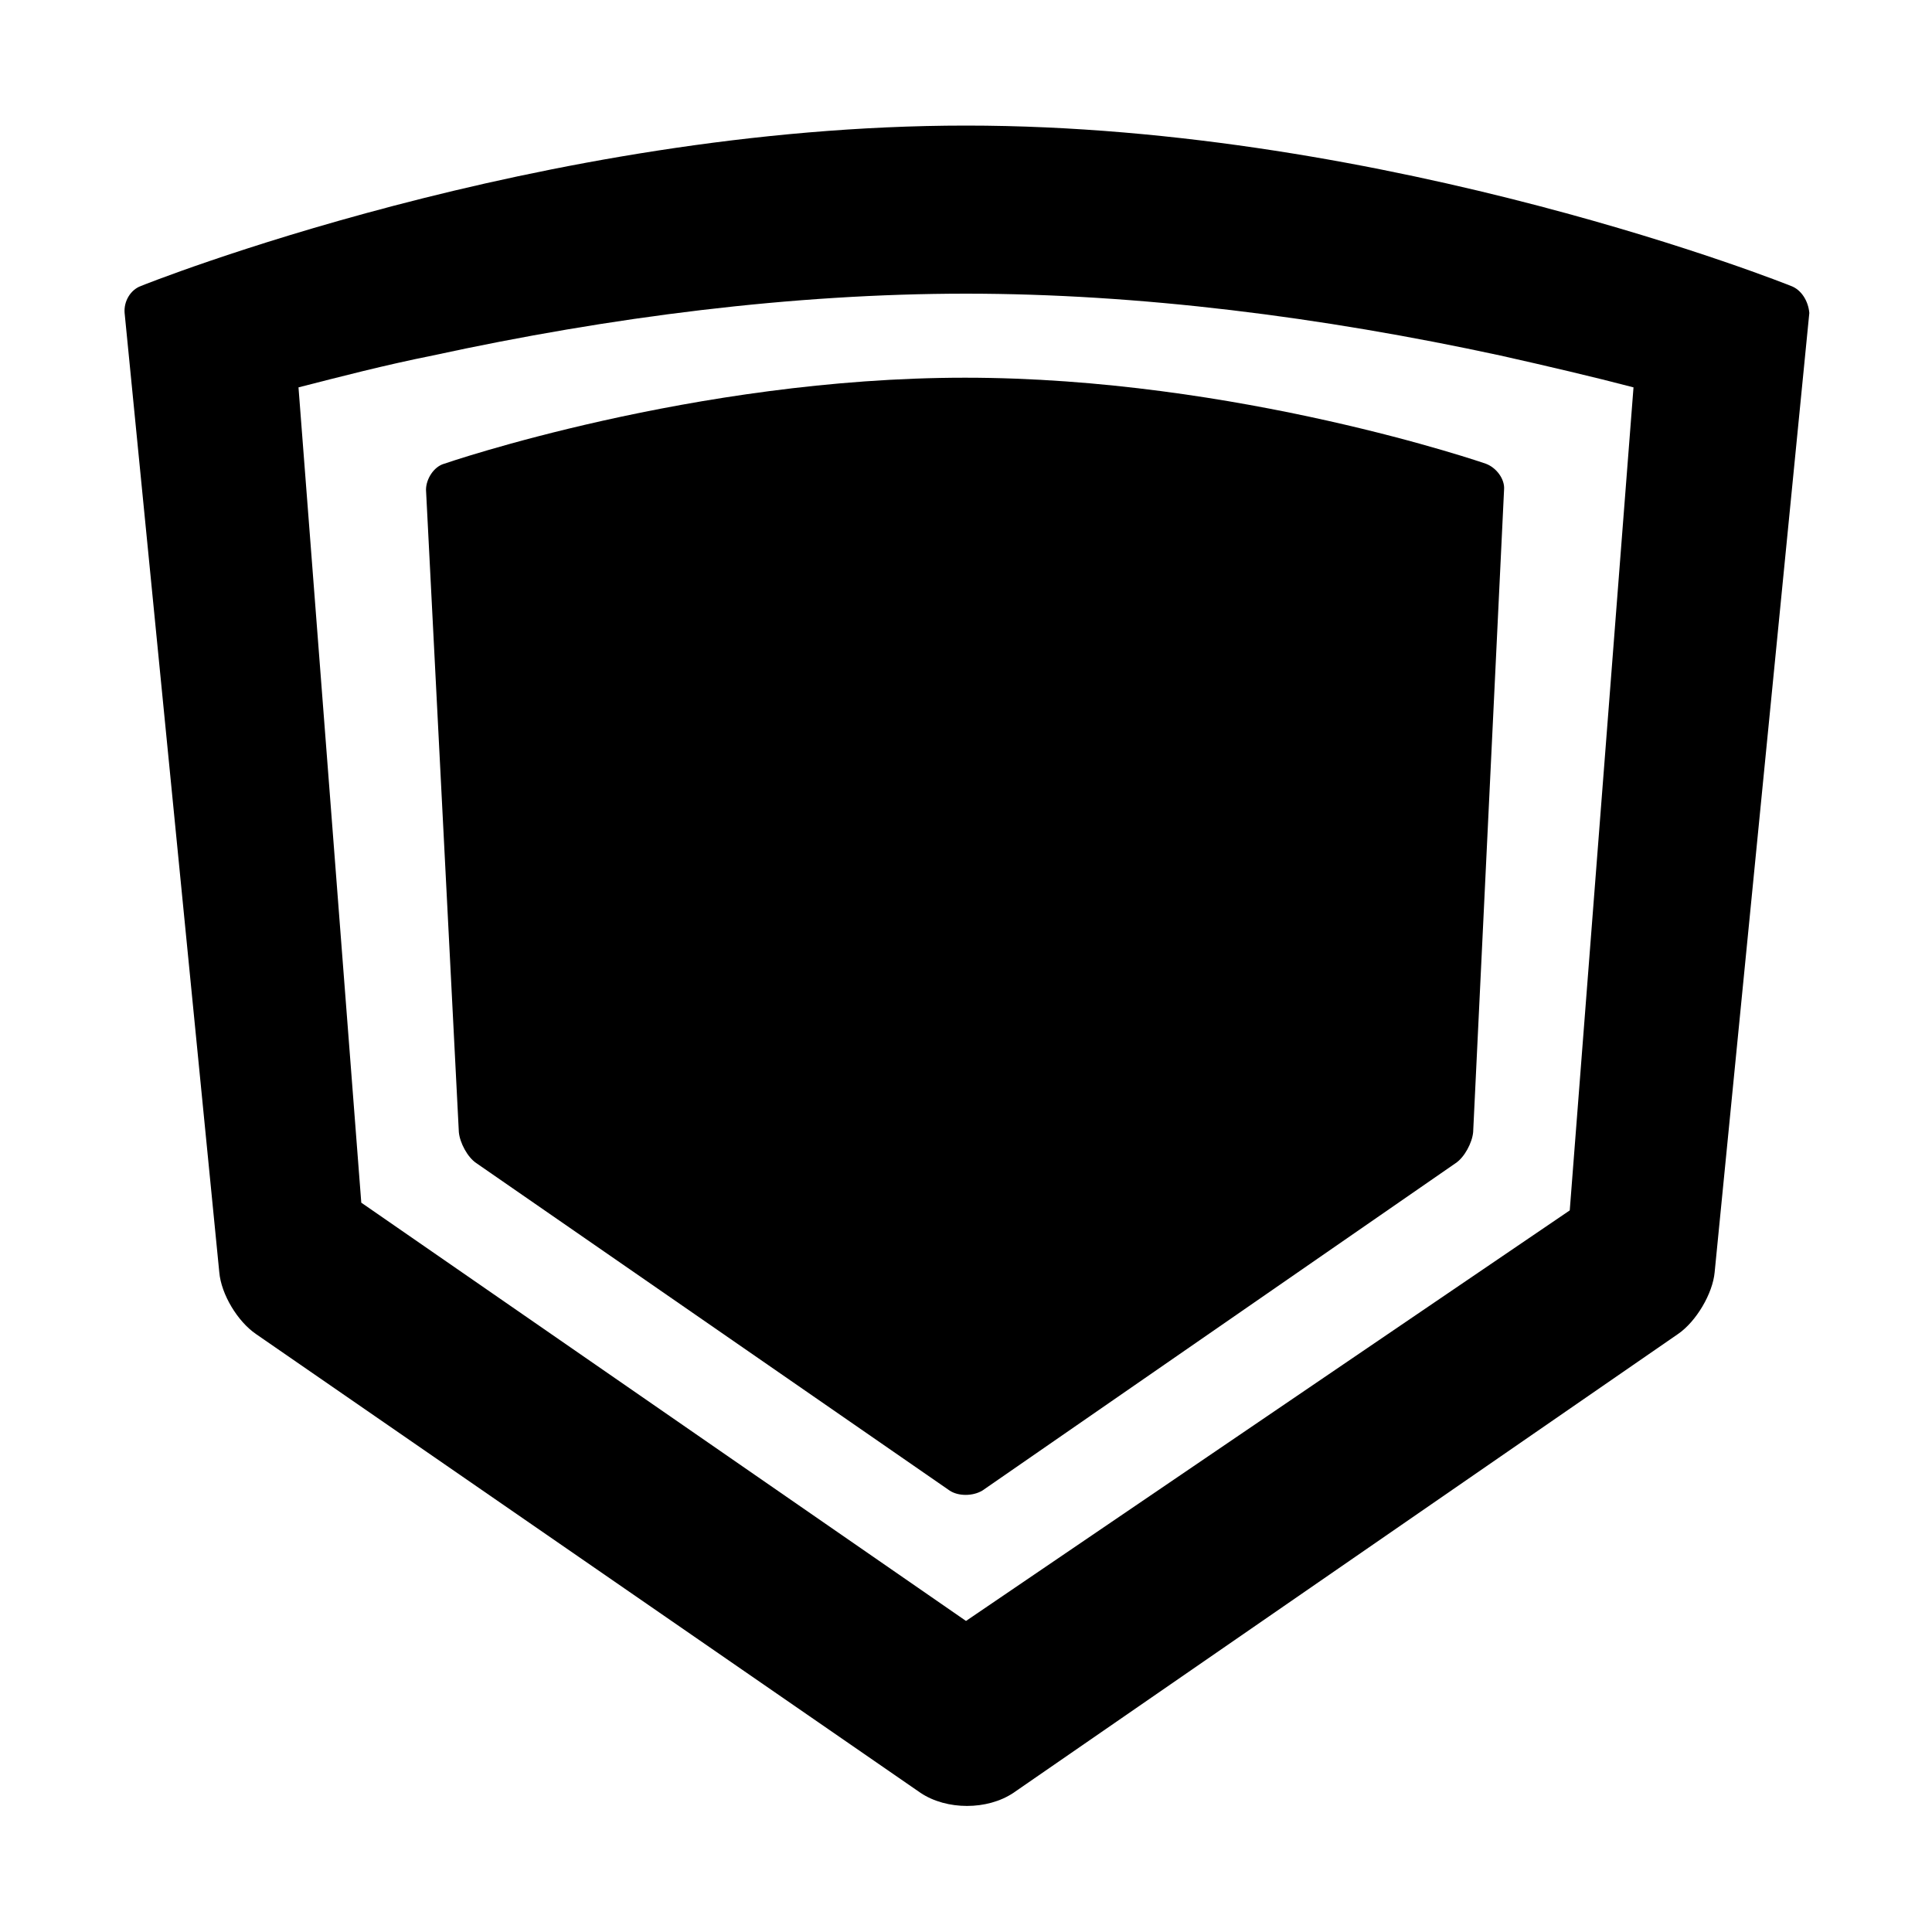
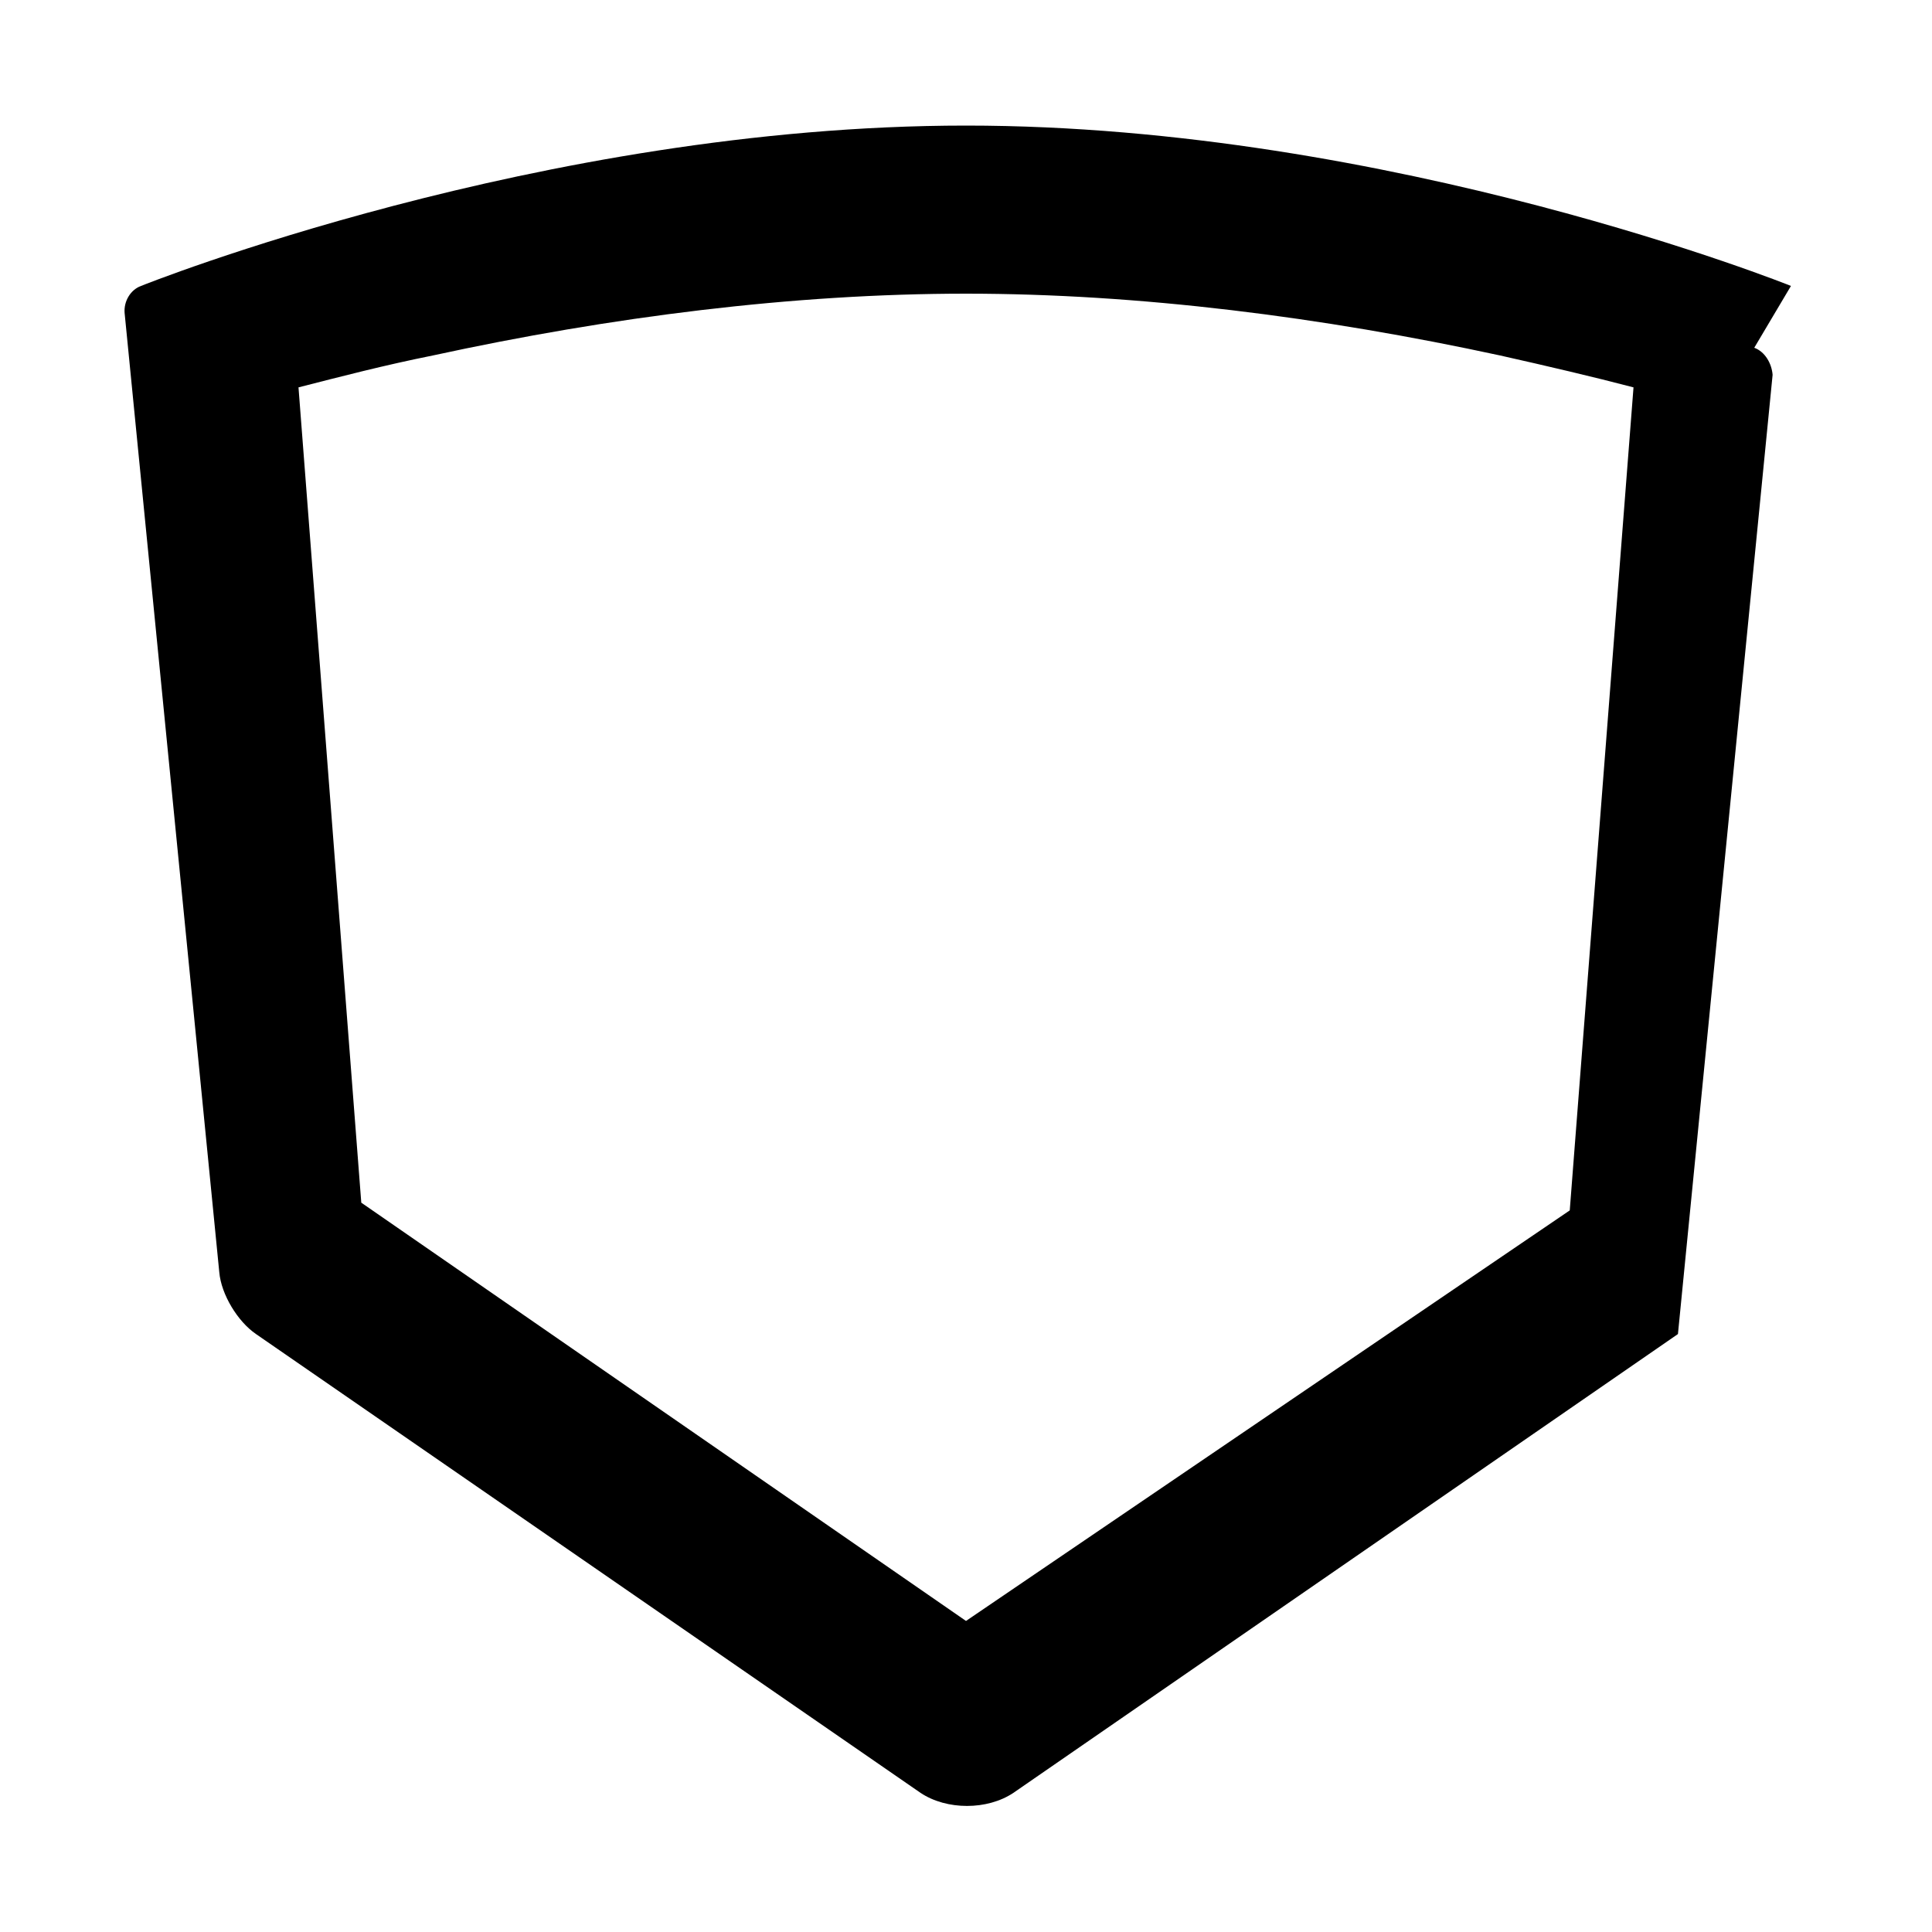
<svg xmlns="http://www.w3.org/2000/svg" t="1696842565539" viewBox="0 0 1024 1024" version="1.1" p-id="6778" width="24" height="24">
-   <path d="M243.2 600.064c0.512 5.632 4.608 13.312 9.216 16.384l250.88 173.568c4.608 3.072 12.288 3.072 17.408 0l250.88-173.568c4.608-3.072 8.704-10.752 9.216-16.384l16.384-340.48c0.512-5.632-4.096-11.776-9.728-13.824 0 0-131.584-45.568-275.968-45.568C367.616 200.192 235.52 245.76 235.52 245.76c-5.632 1.536-9.728 8.192-9.728 13.824l17.408 340.48z" p-id="6779" fill="currentColor" />
-   <path d="M949.248 151.552S737.792 66.56 512 66.56 74.752 151.552 74.752 151.552c-5.632 2.048-9.216 8.192-8.704 14.336l50.176 508.416c1.024 11.776 9.728 26.112 19.456 32.768l352.256 243.2c13.824 9.216 35.328 9.216 49.152 0l352.256-243.2c9.728-6.656 18.432-21.504 19.456-32.768l50.176-508.416c-0.512-6.144-4.096-12.288-9.728-14.336z m-437.248 4.096c91.648 0 188.416 12.288 283.136 32.768 25.088 5.632 49.152 11.264 70.656 16.896l-33.792 436.224-320 217.6-320.512-221.696-33.28-432.128c22.016-5.632 45.568-11.776 71.168-16.896 94.208-20.48 190.976-32.768 282.624-32.768z" p-id="6780" fill="currentColor" />
+   <path d="M949.248 151.552S737.792 66.56 512 66.56 74.752 151.552 74.752 151.552c-5.632 2.048-9.216 8.192-8.704 14.336l50.176 508.416c1.024 11.776 9.728 26.112 19.456 32.768l352.256 243.2c13.824 9.216 35.328 9.216 49.152 0l352.256-243.2l50.176-508.416c-0.512-6.144-4.096-12.288-9.728-14.336z m-437.248 4.096c91.648 0 188.416 12.288 283.136 32.768 25.088 5.632 49.152 11.264 70.656 16.896l-33.792 436.224-320 217.6-320.512-221.696-33.28-432.128c22.016-5.632 45.568-11.776 71.168-16.896 94.208-20.48 190.976-32.768 282.624-32.768z" p-id="6780" fill="currentColor" />
</svg>